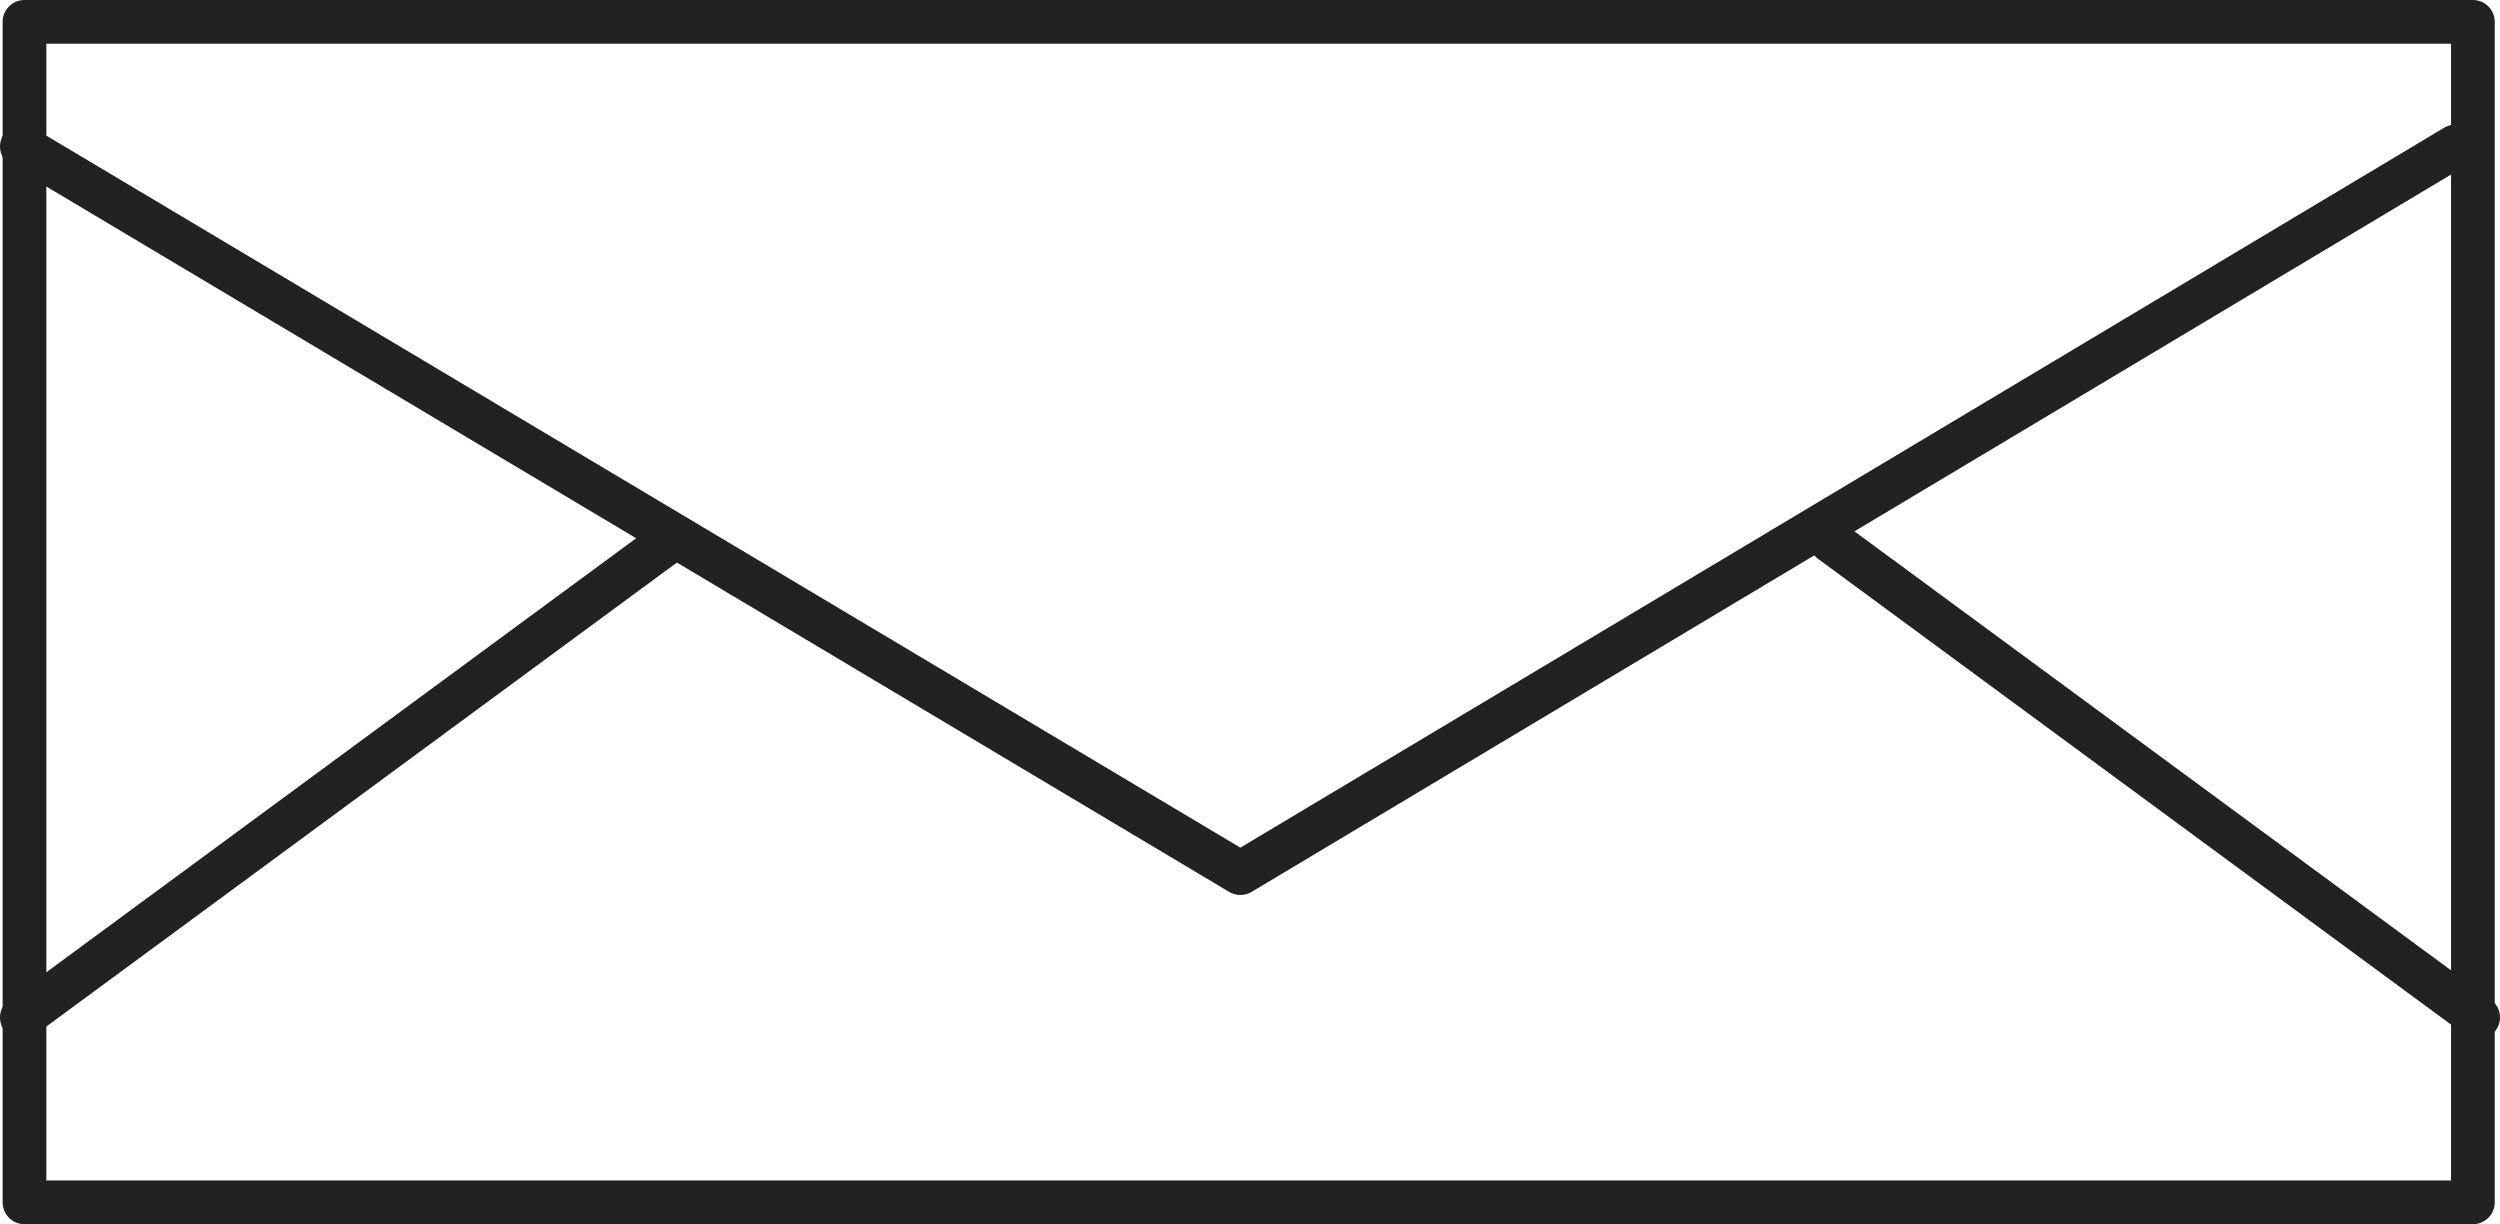
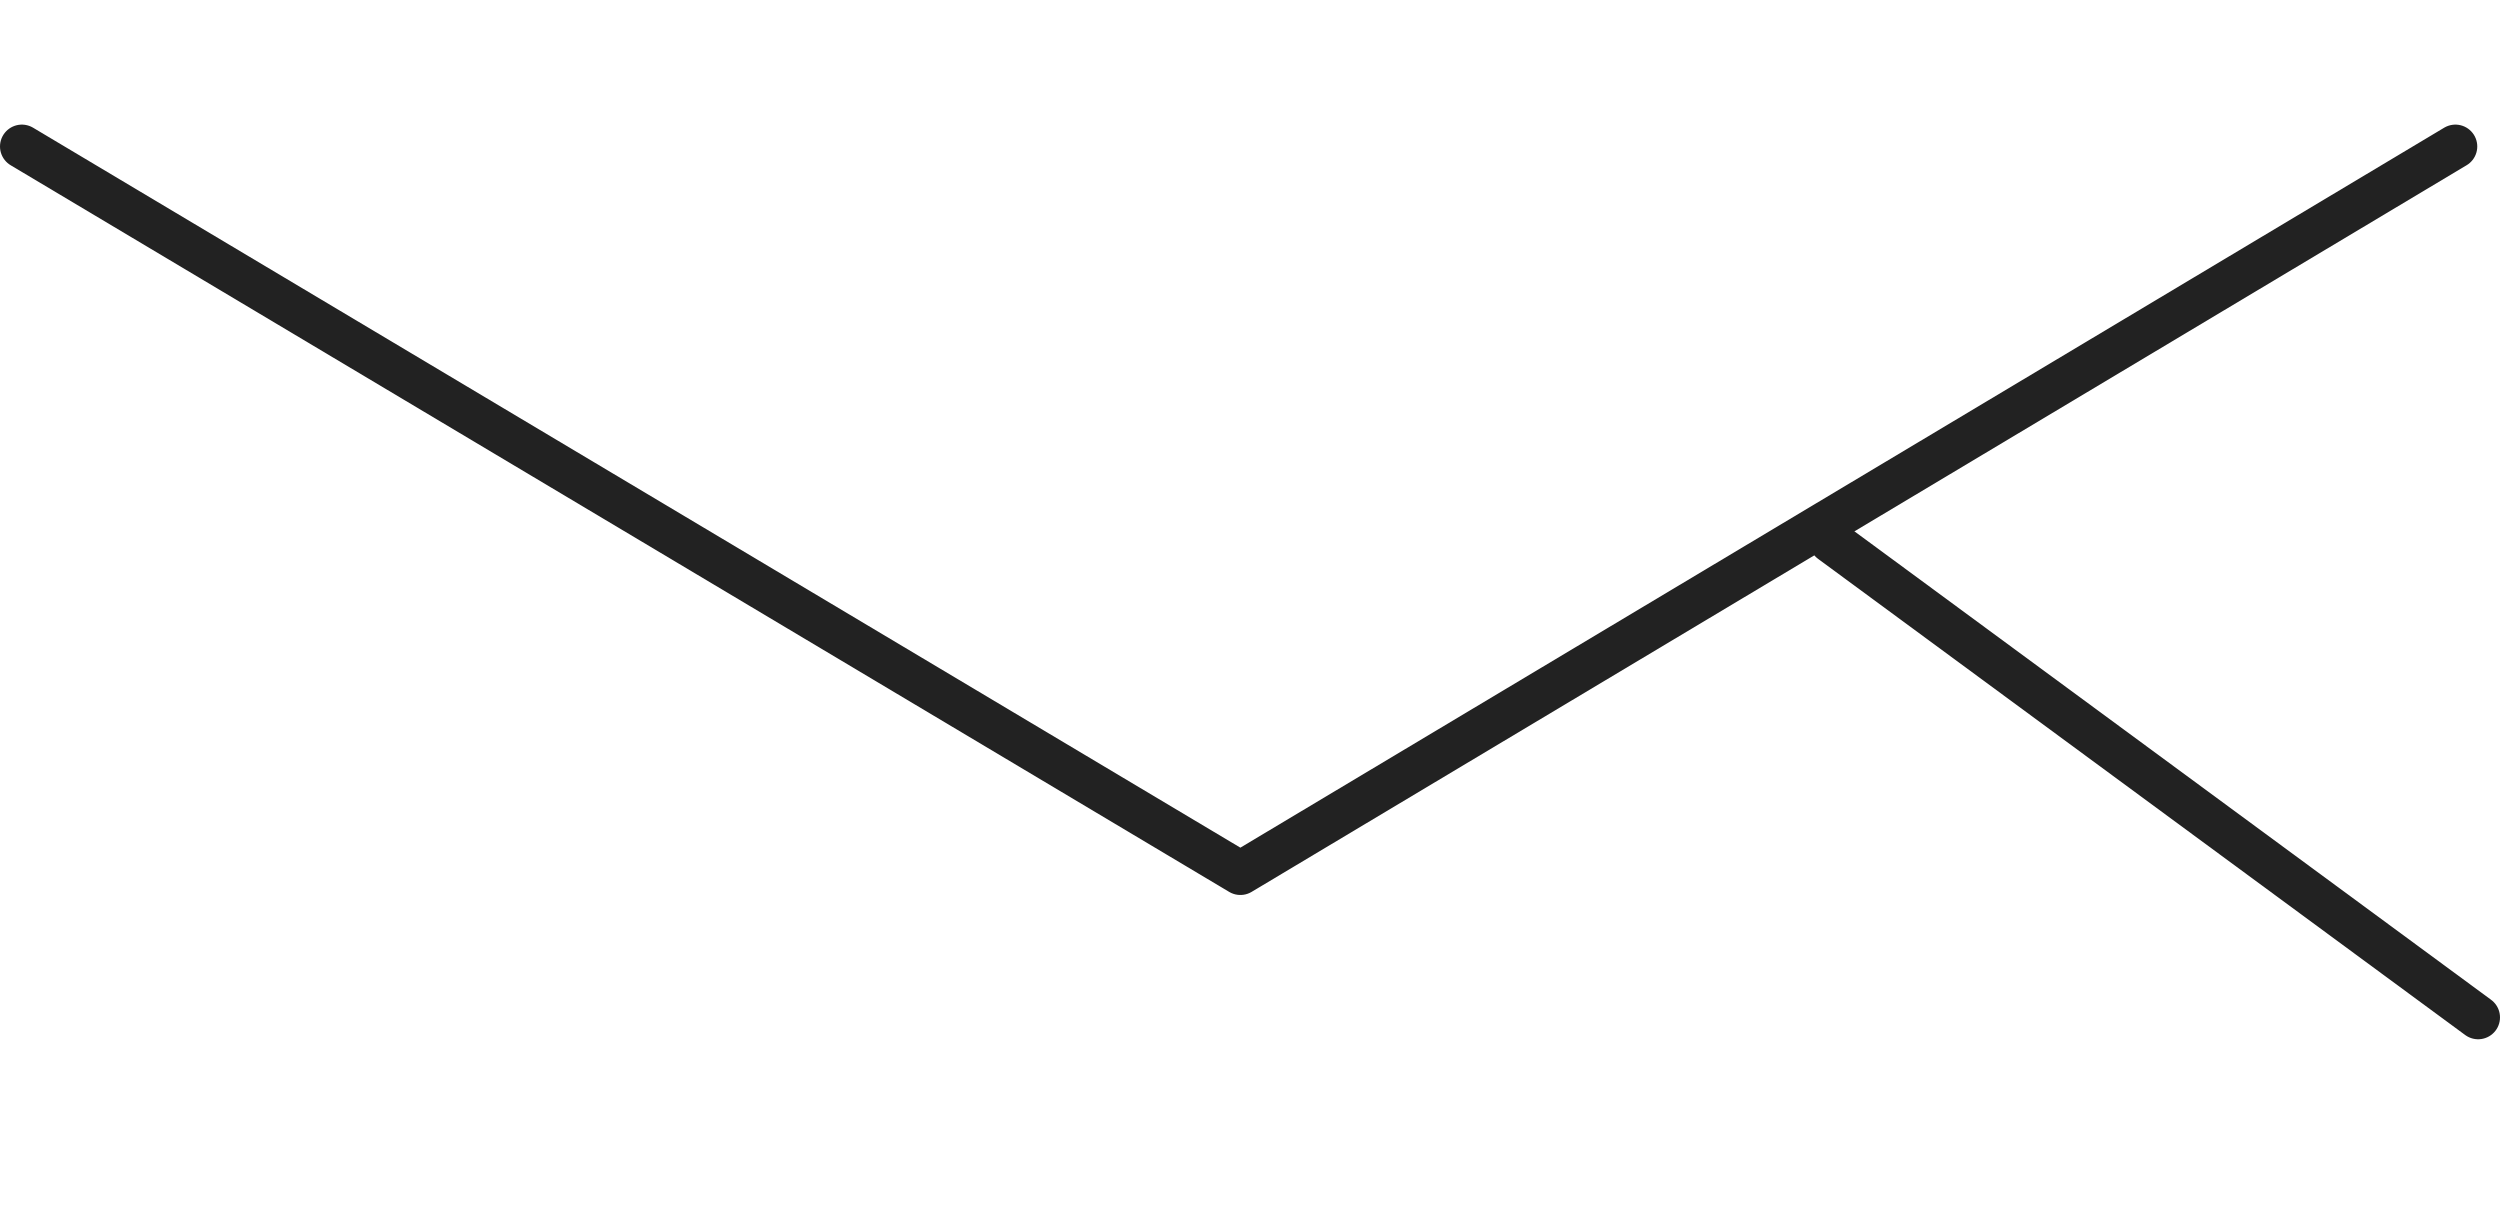
<svg xmlns="http://www.w3.org/2000/svg" id="_レイヤー_2" data-name="レイヤー 2" viewBox="0 0 57.18 28">
  <defs>
    <style>
      .cls-1 {
        fill: none;
        stroke: #222;
        stroke-linecap: round;
        stroke-linejoin: round;
      }
    </style>
  </defs>
  <g id="_レイヤー_1-2" data-name="レイヤー 1">
    <g id="ic_mailform">
-       <rect class="cls-1" x=".56" y=".5" width="56" height="27" />
      <polyline class="cls-1" points=".5 3.35 28.37 19.97 56.16 3.35" />
-       <line class="cls-1" x1=".5" y1="23.27" x2="15.3" y2="12.38" />
      <line class="cls-1" x1="56.68" y1="23.27" x2="41.88" y2="12.38" />
    </g>
  </g>
</svg>